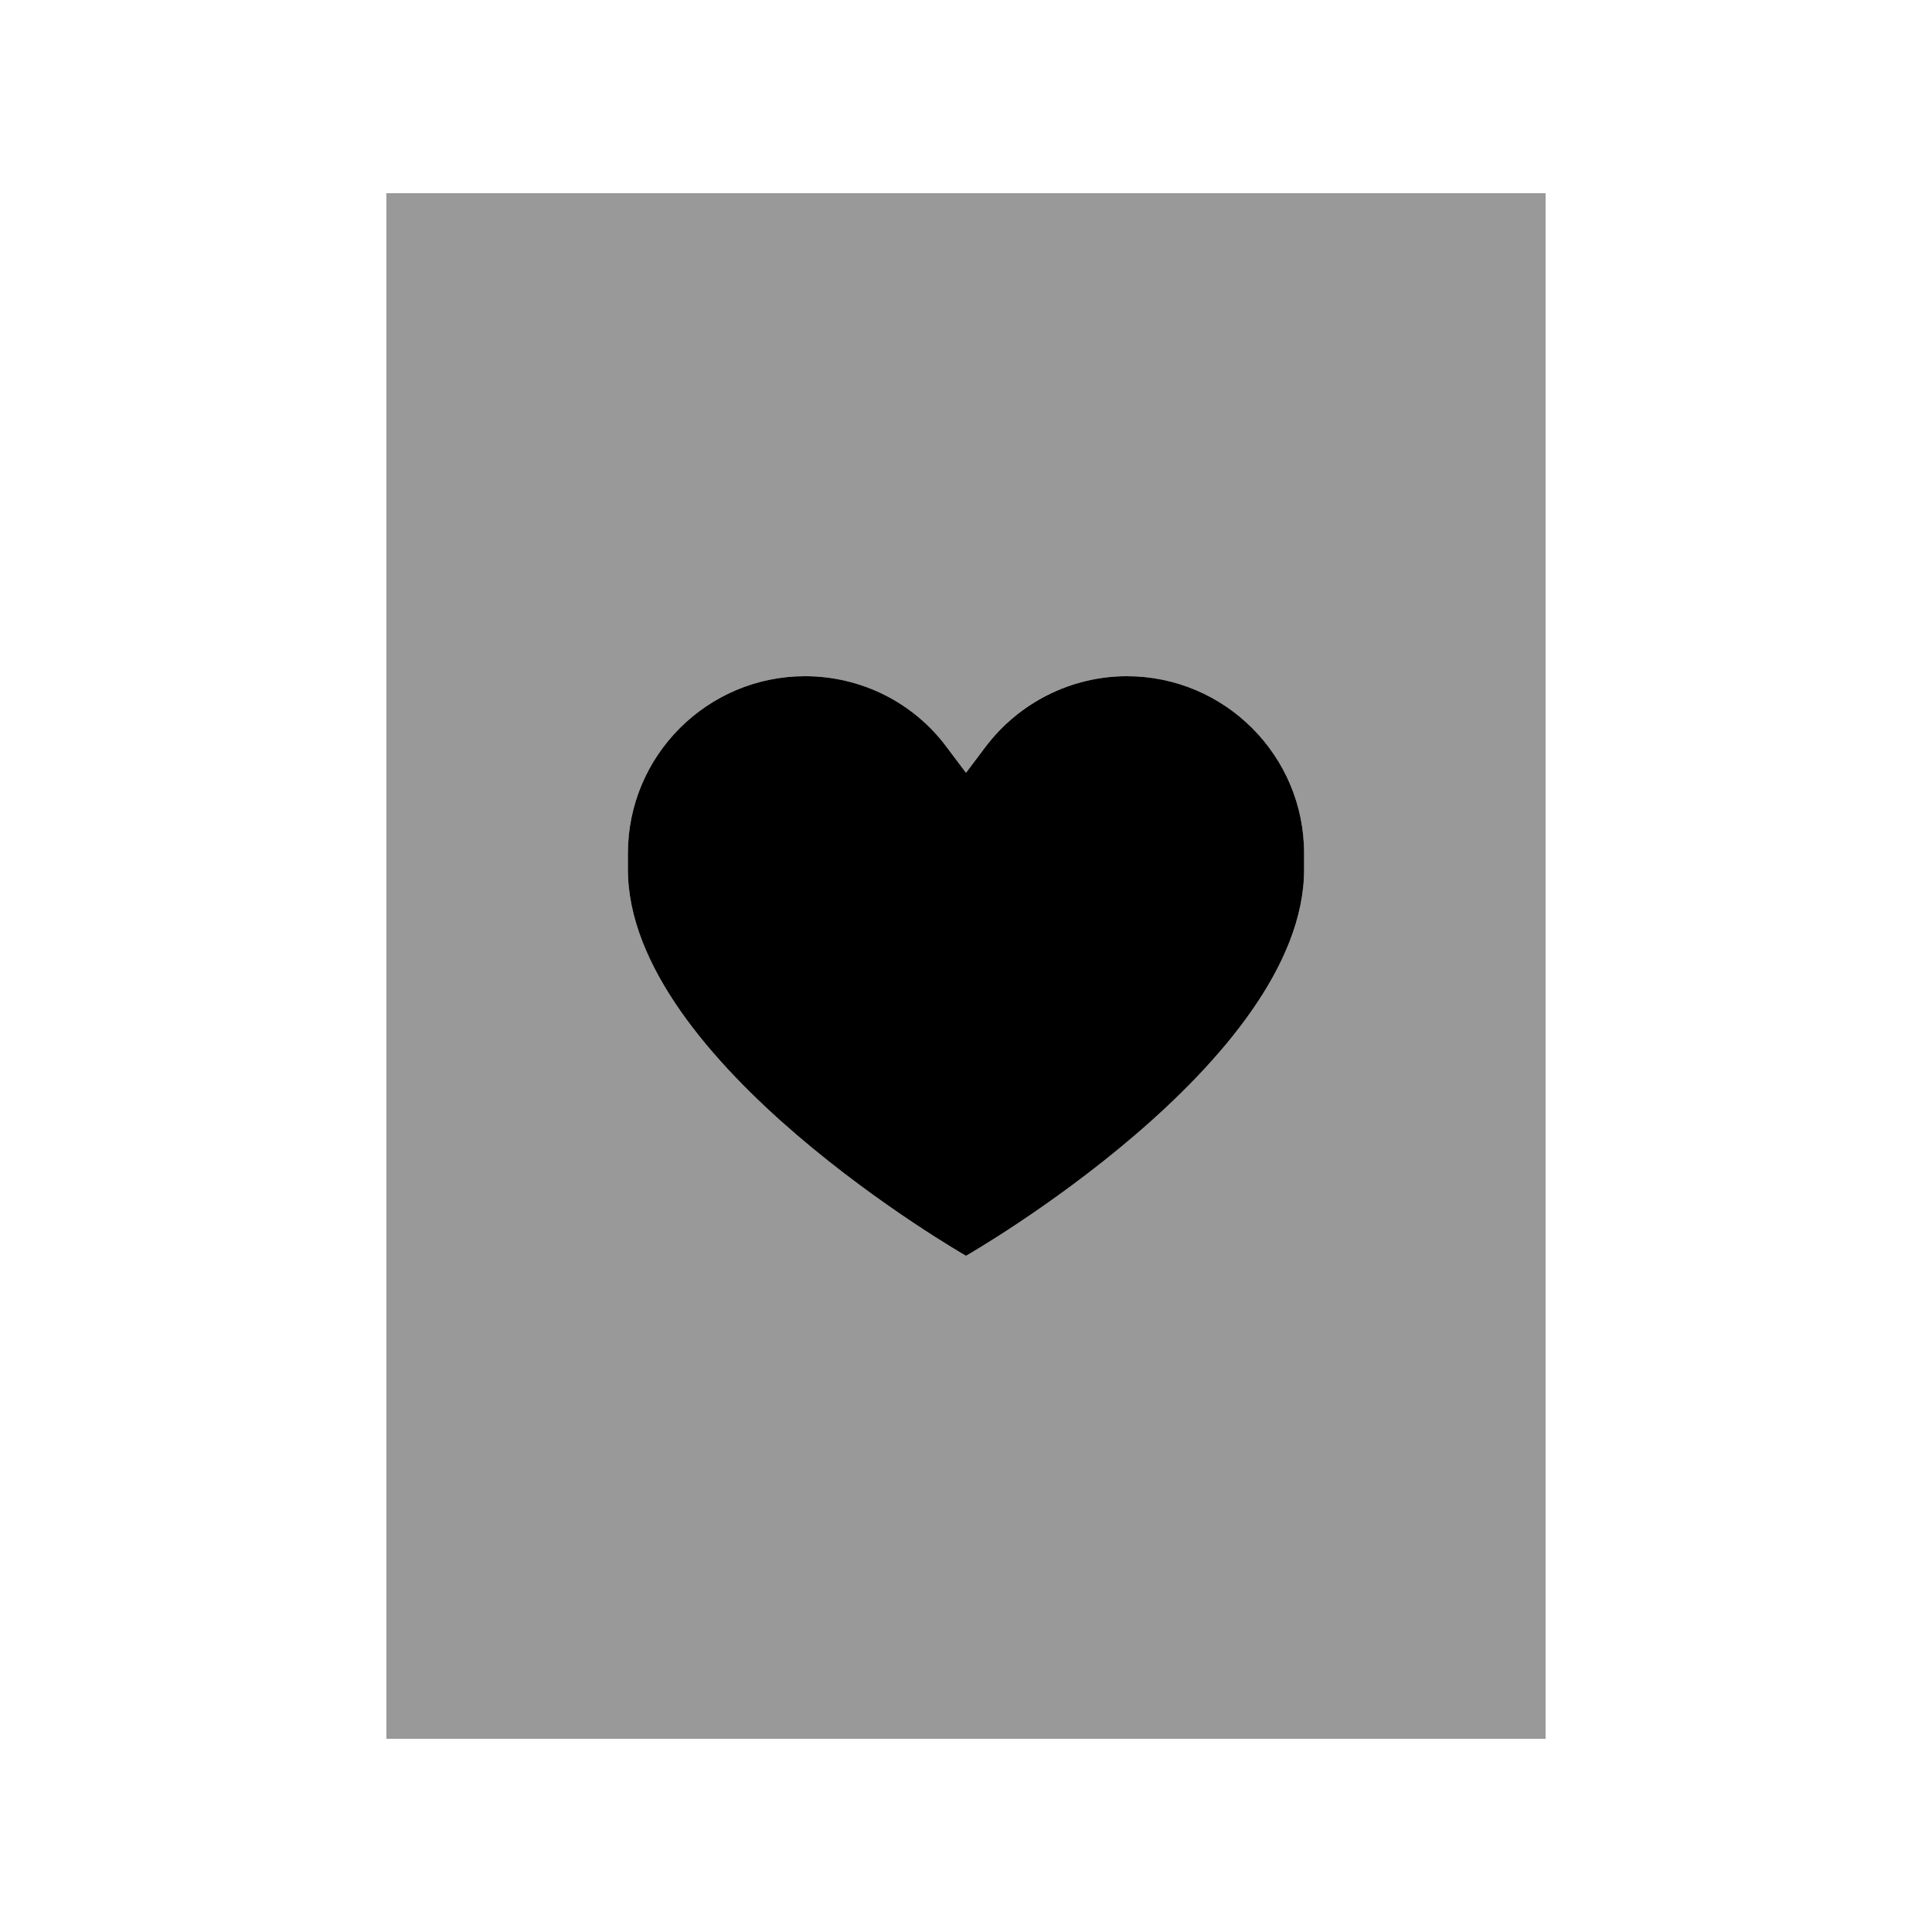
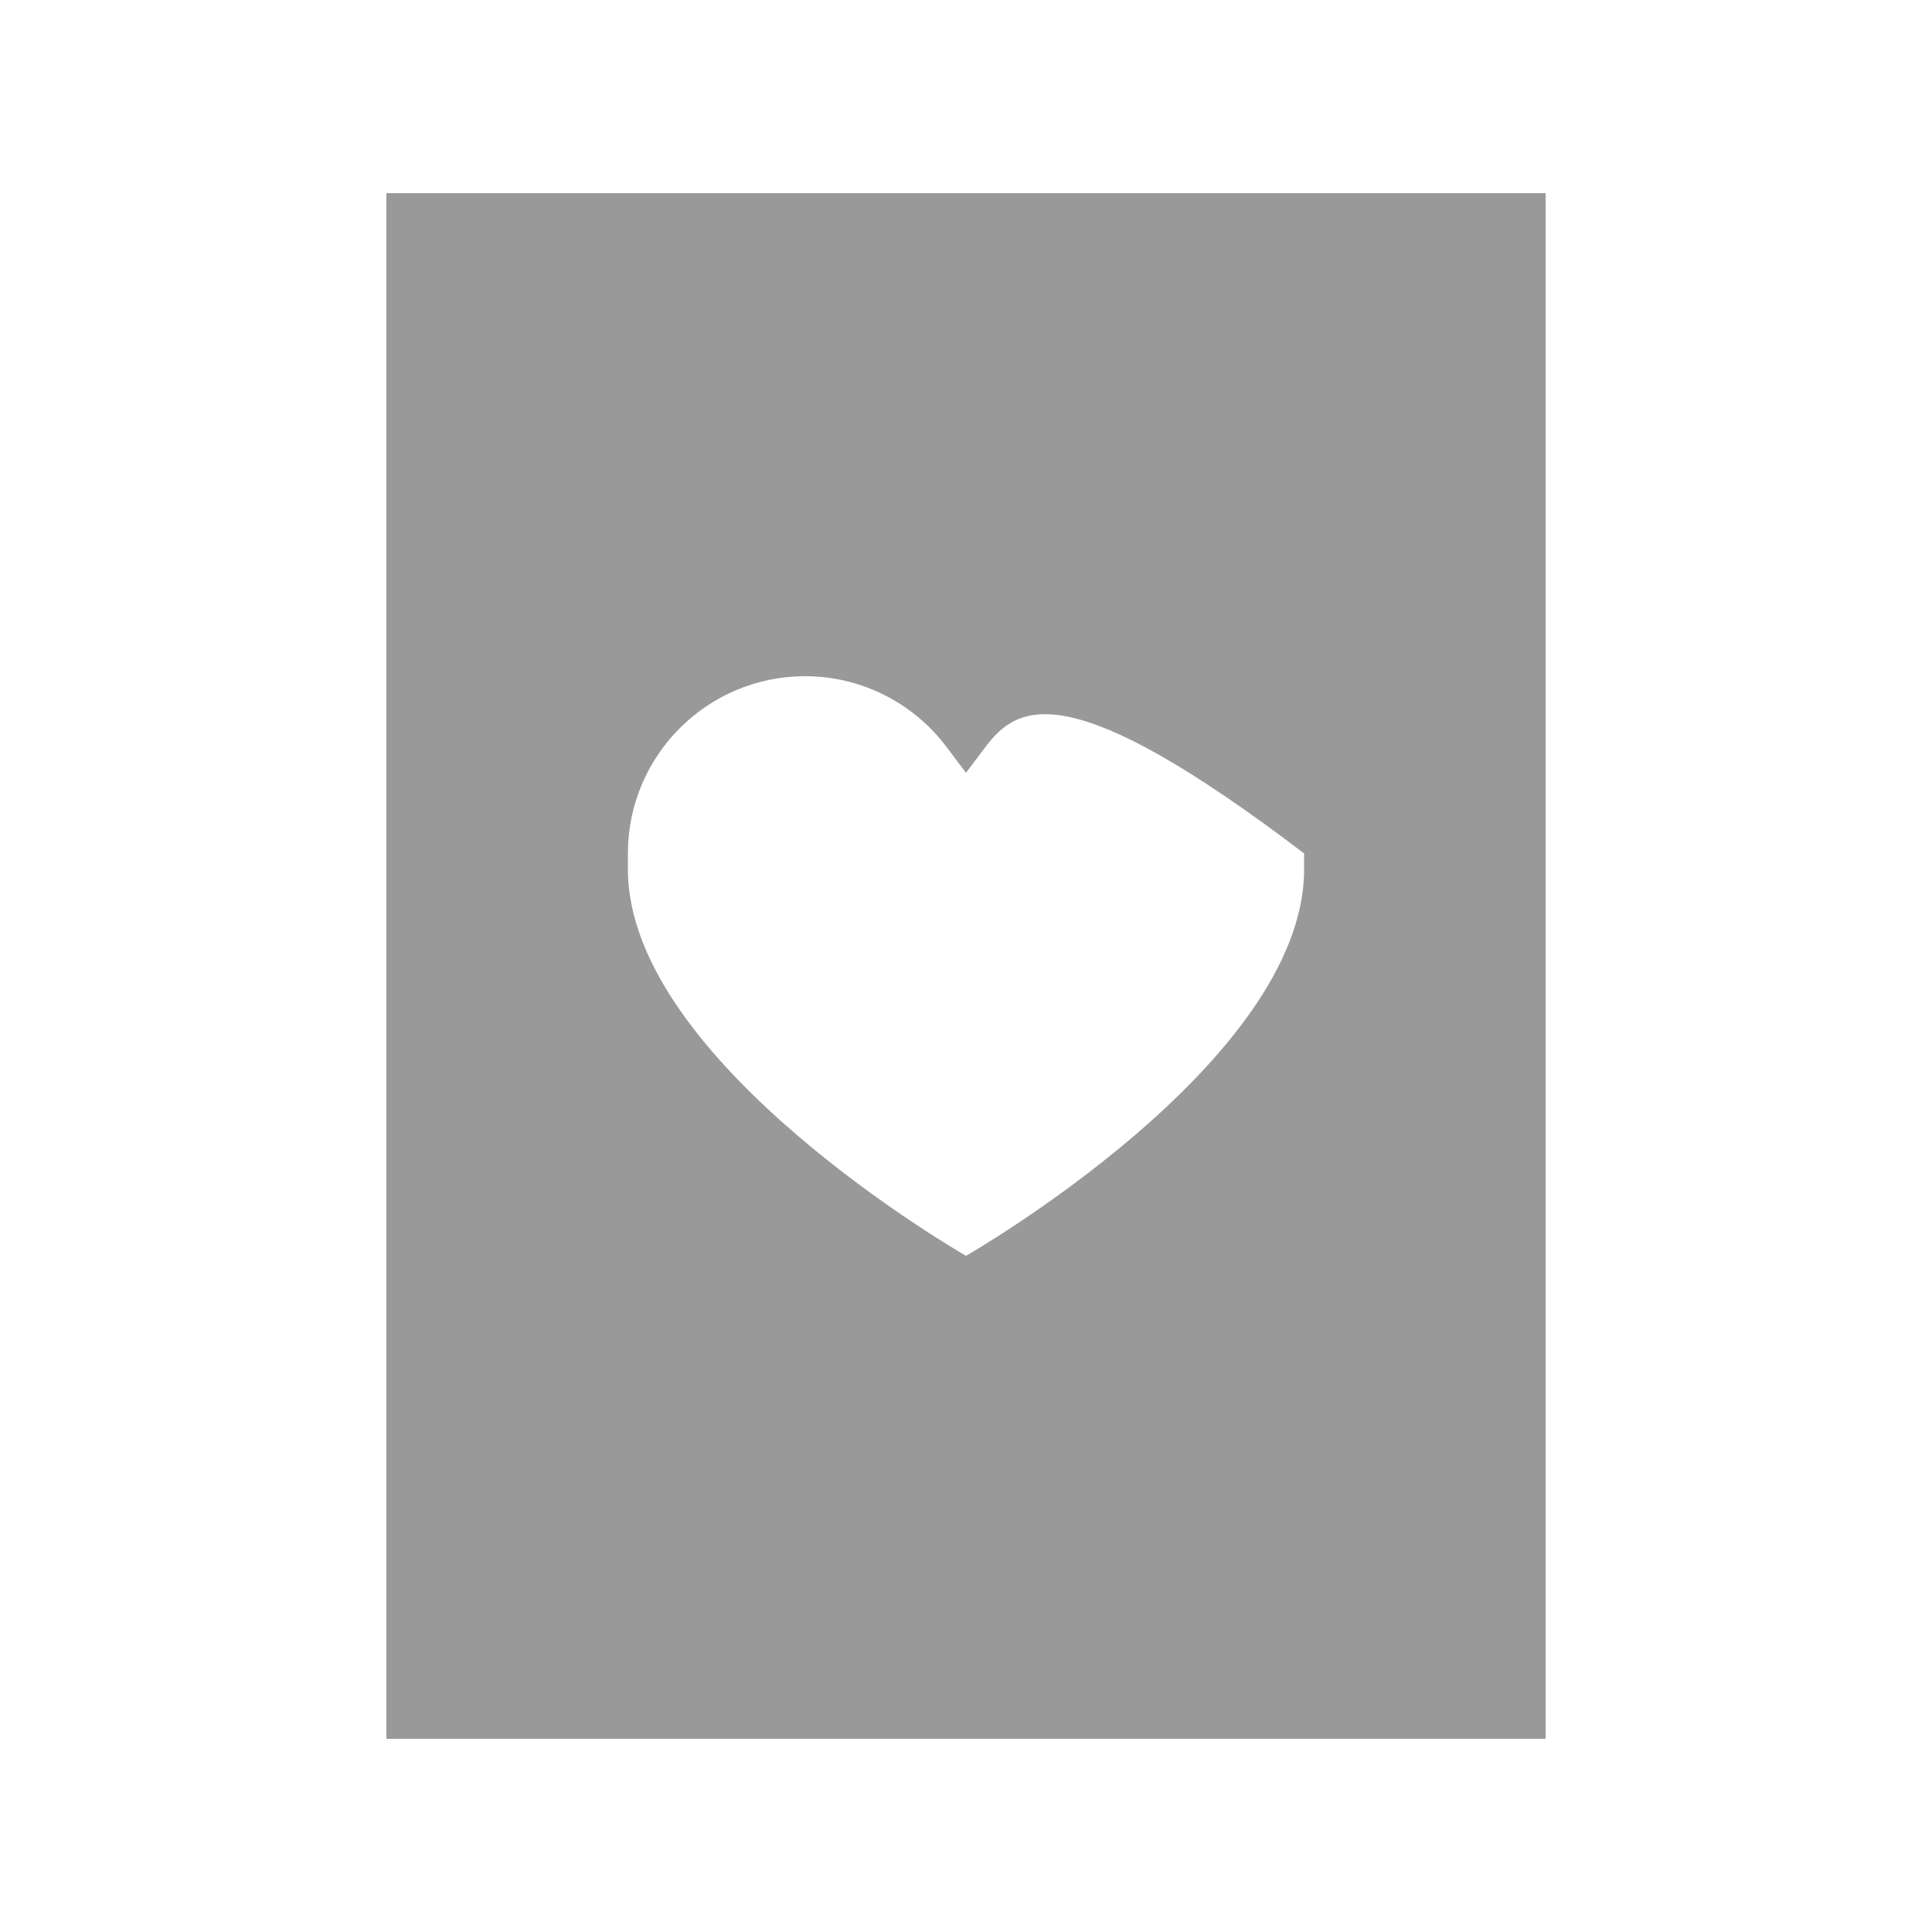
<svg xmlns="http://www.w3.org/2000/svg" viewBox="0 0 640 640">
-   <path opacity=".4" fill="currentColor" d="M128 64L512 64L512 576L128 576L128 64zM208 282.7L208 288C208 352 320 416 320 416C320 416 432 352 432 288L432 282.7C432 250.3 405.7 224 373.3 224C354.8 224 337.4 232.7 326.4 247.5L320 256L313.6 247.5C302.5 232.7 285.1 224 266.7 224C234.3 224 208 250.3 208 282.7z" />
-   <path fill="currentColor" d="M266.7 224C285.2 224 302.6 232.7 313.6 247.5L320 256L326.4 247.5C337.5 232.7 354.9 224 373.3 224C405.7 224 432 250.3 432 282.7L432 288C432 352 320 416 320 416C320 416 208 352 208 288L208 282.7C208 250.3 234.3 224 266.7 224z" />
+   <path opacity=".4" fill="currentColor" d="M128 64L512 64L512 576L128 576L128 64zM208 282.7L208 288C208 352 320 416 320 416C320 416 432 352 432 288L432 282.7C354.8 224 337.4 232.7 326.4 247.5L320 256L313.6 247.5C302.5 232.7 285.1 224 266.7 224C234.3 224 208 250.3 208 282.7z" />
</svg>